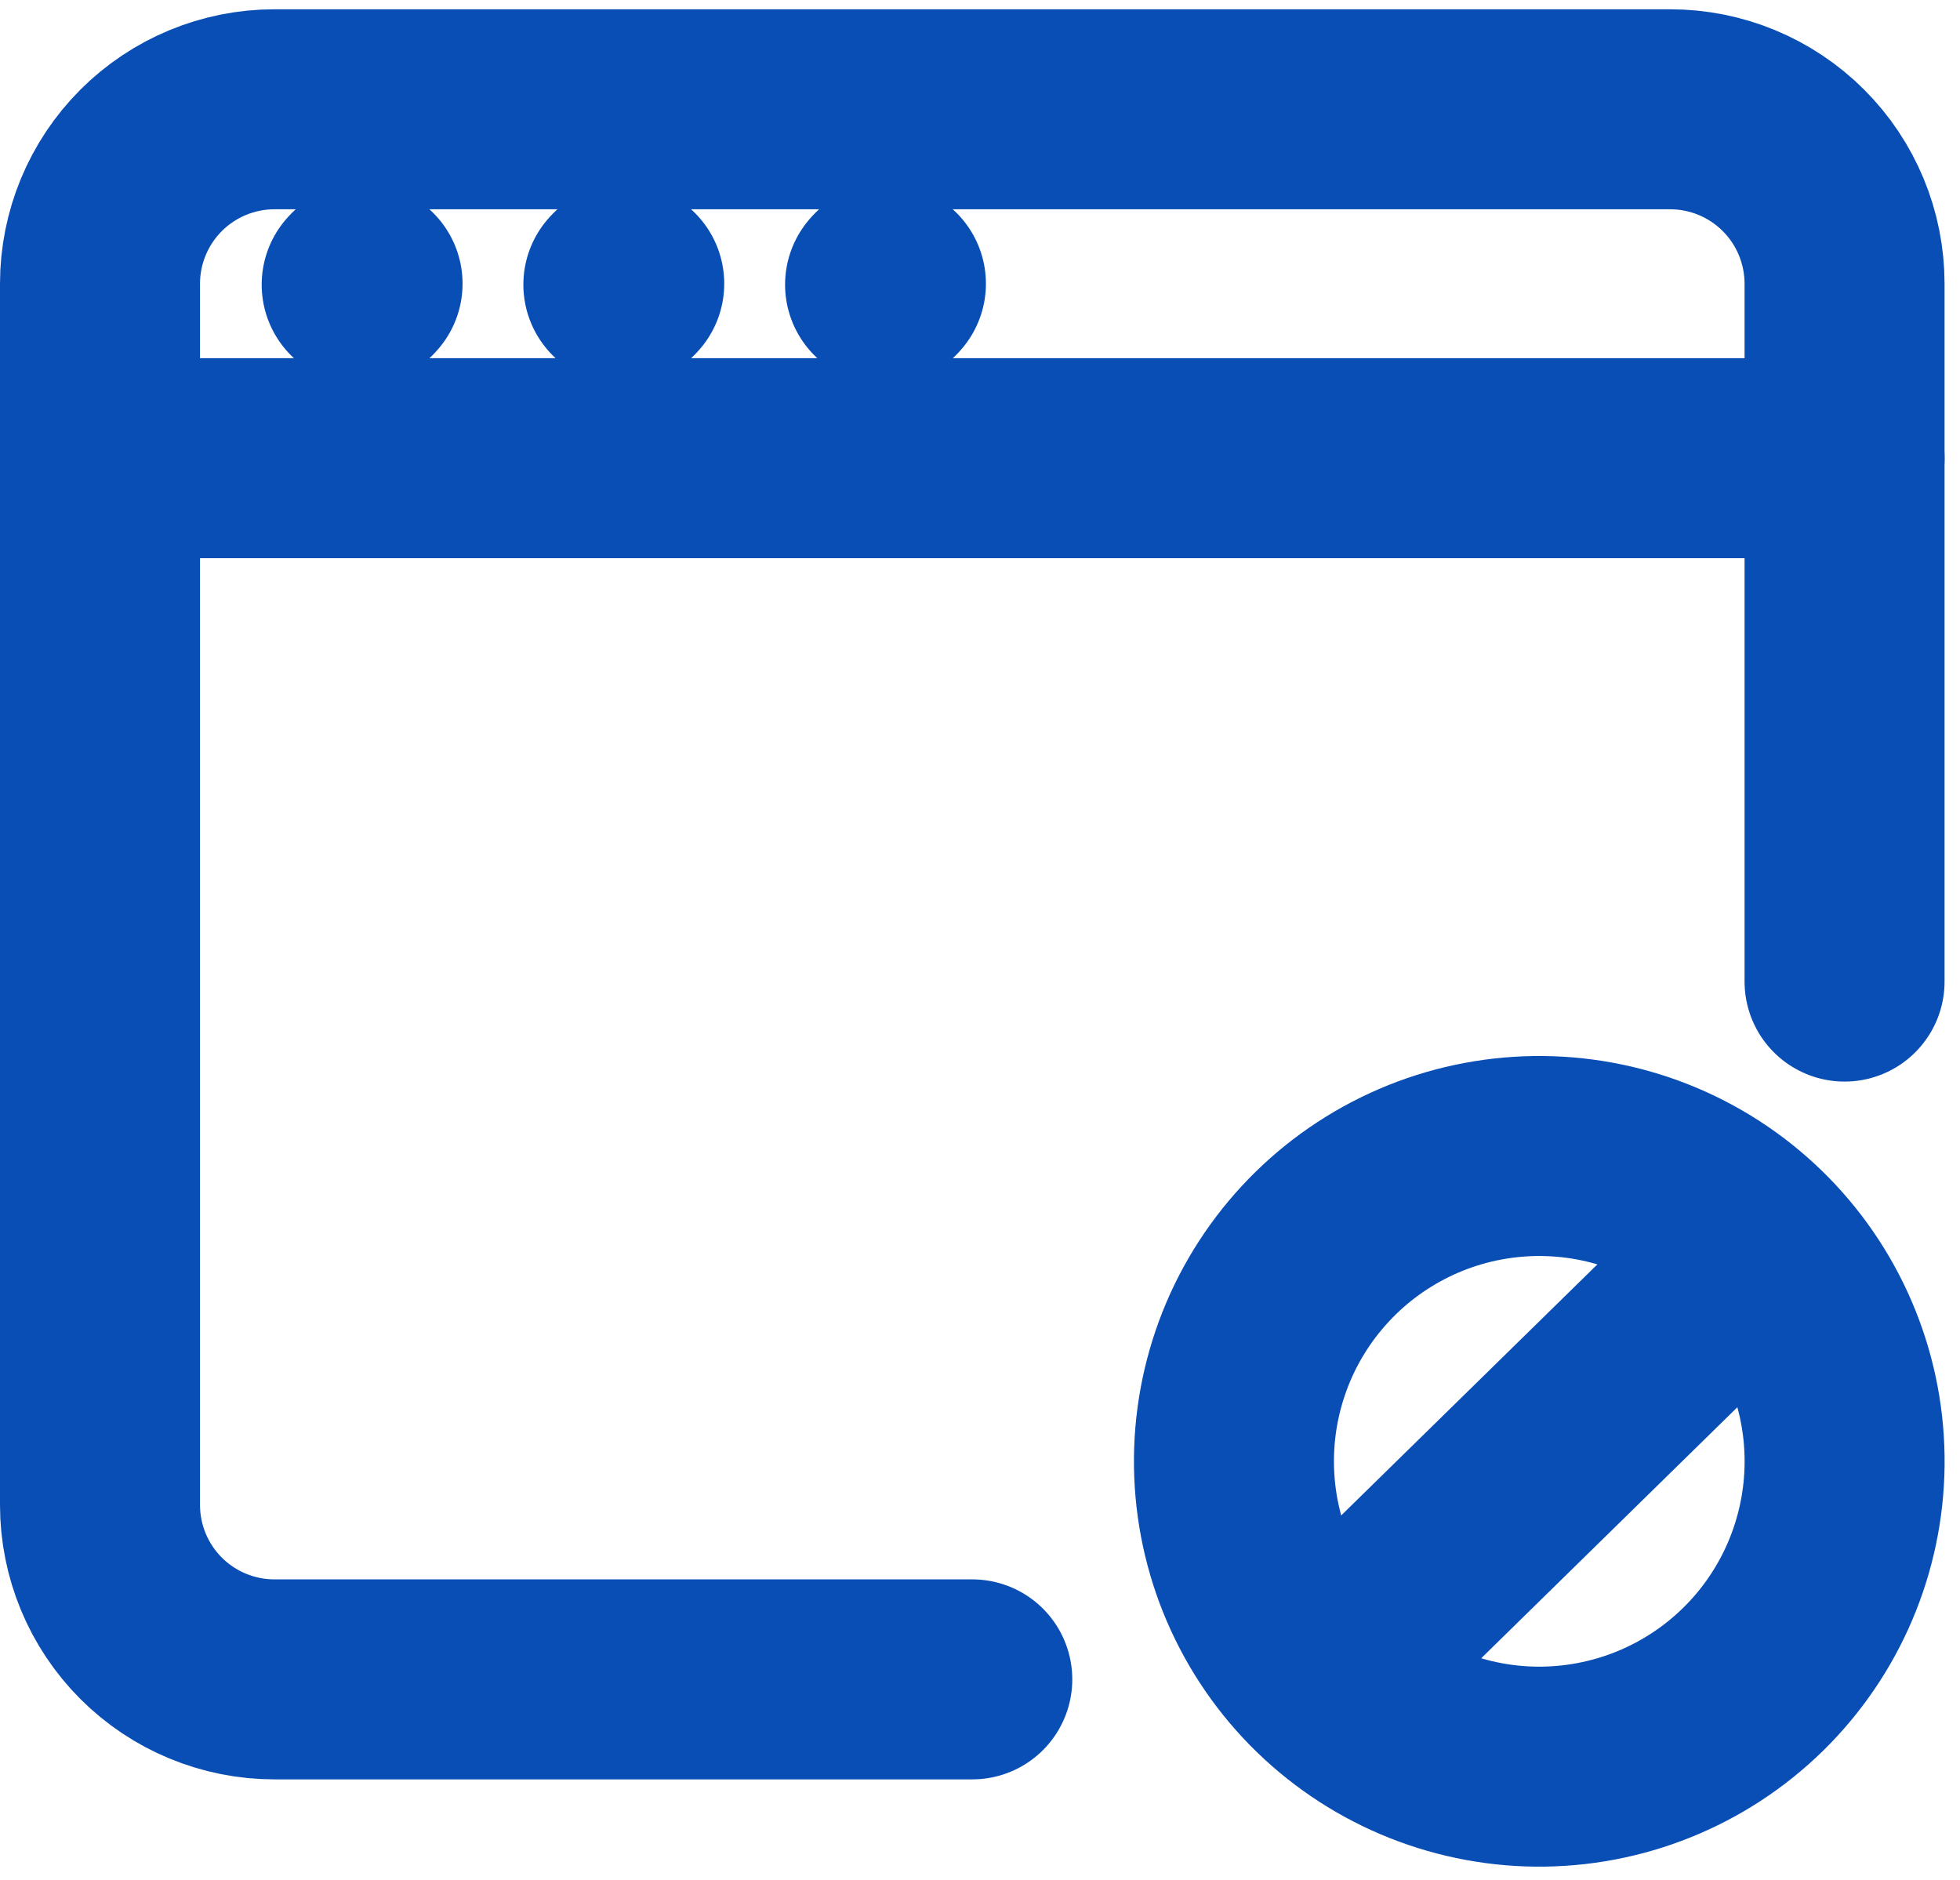
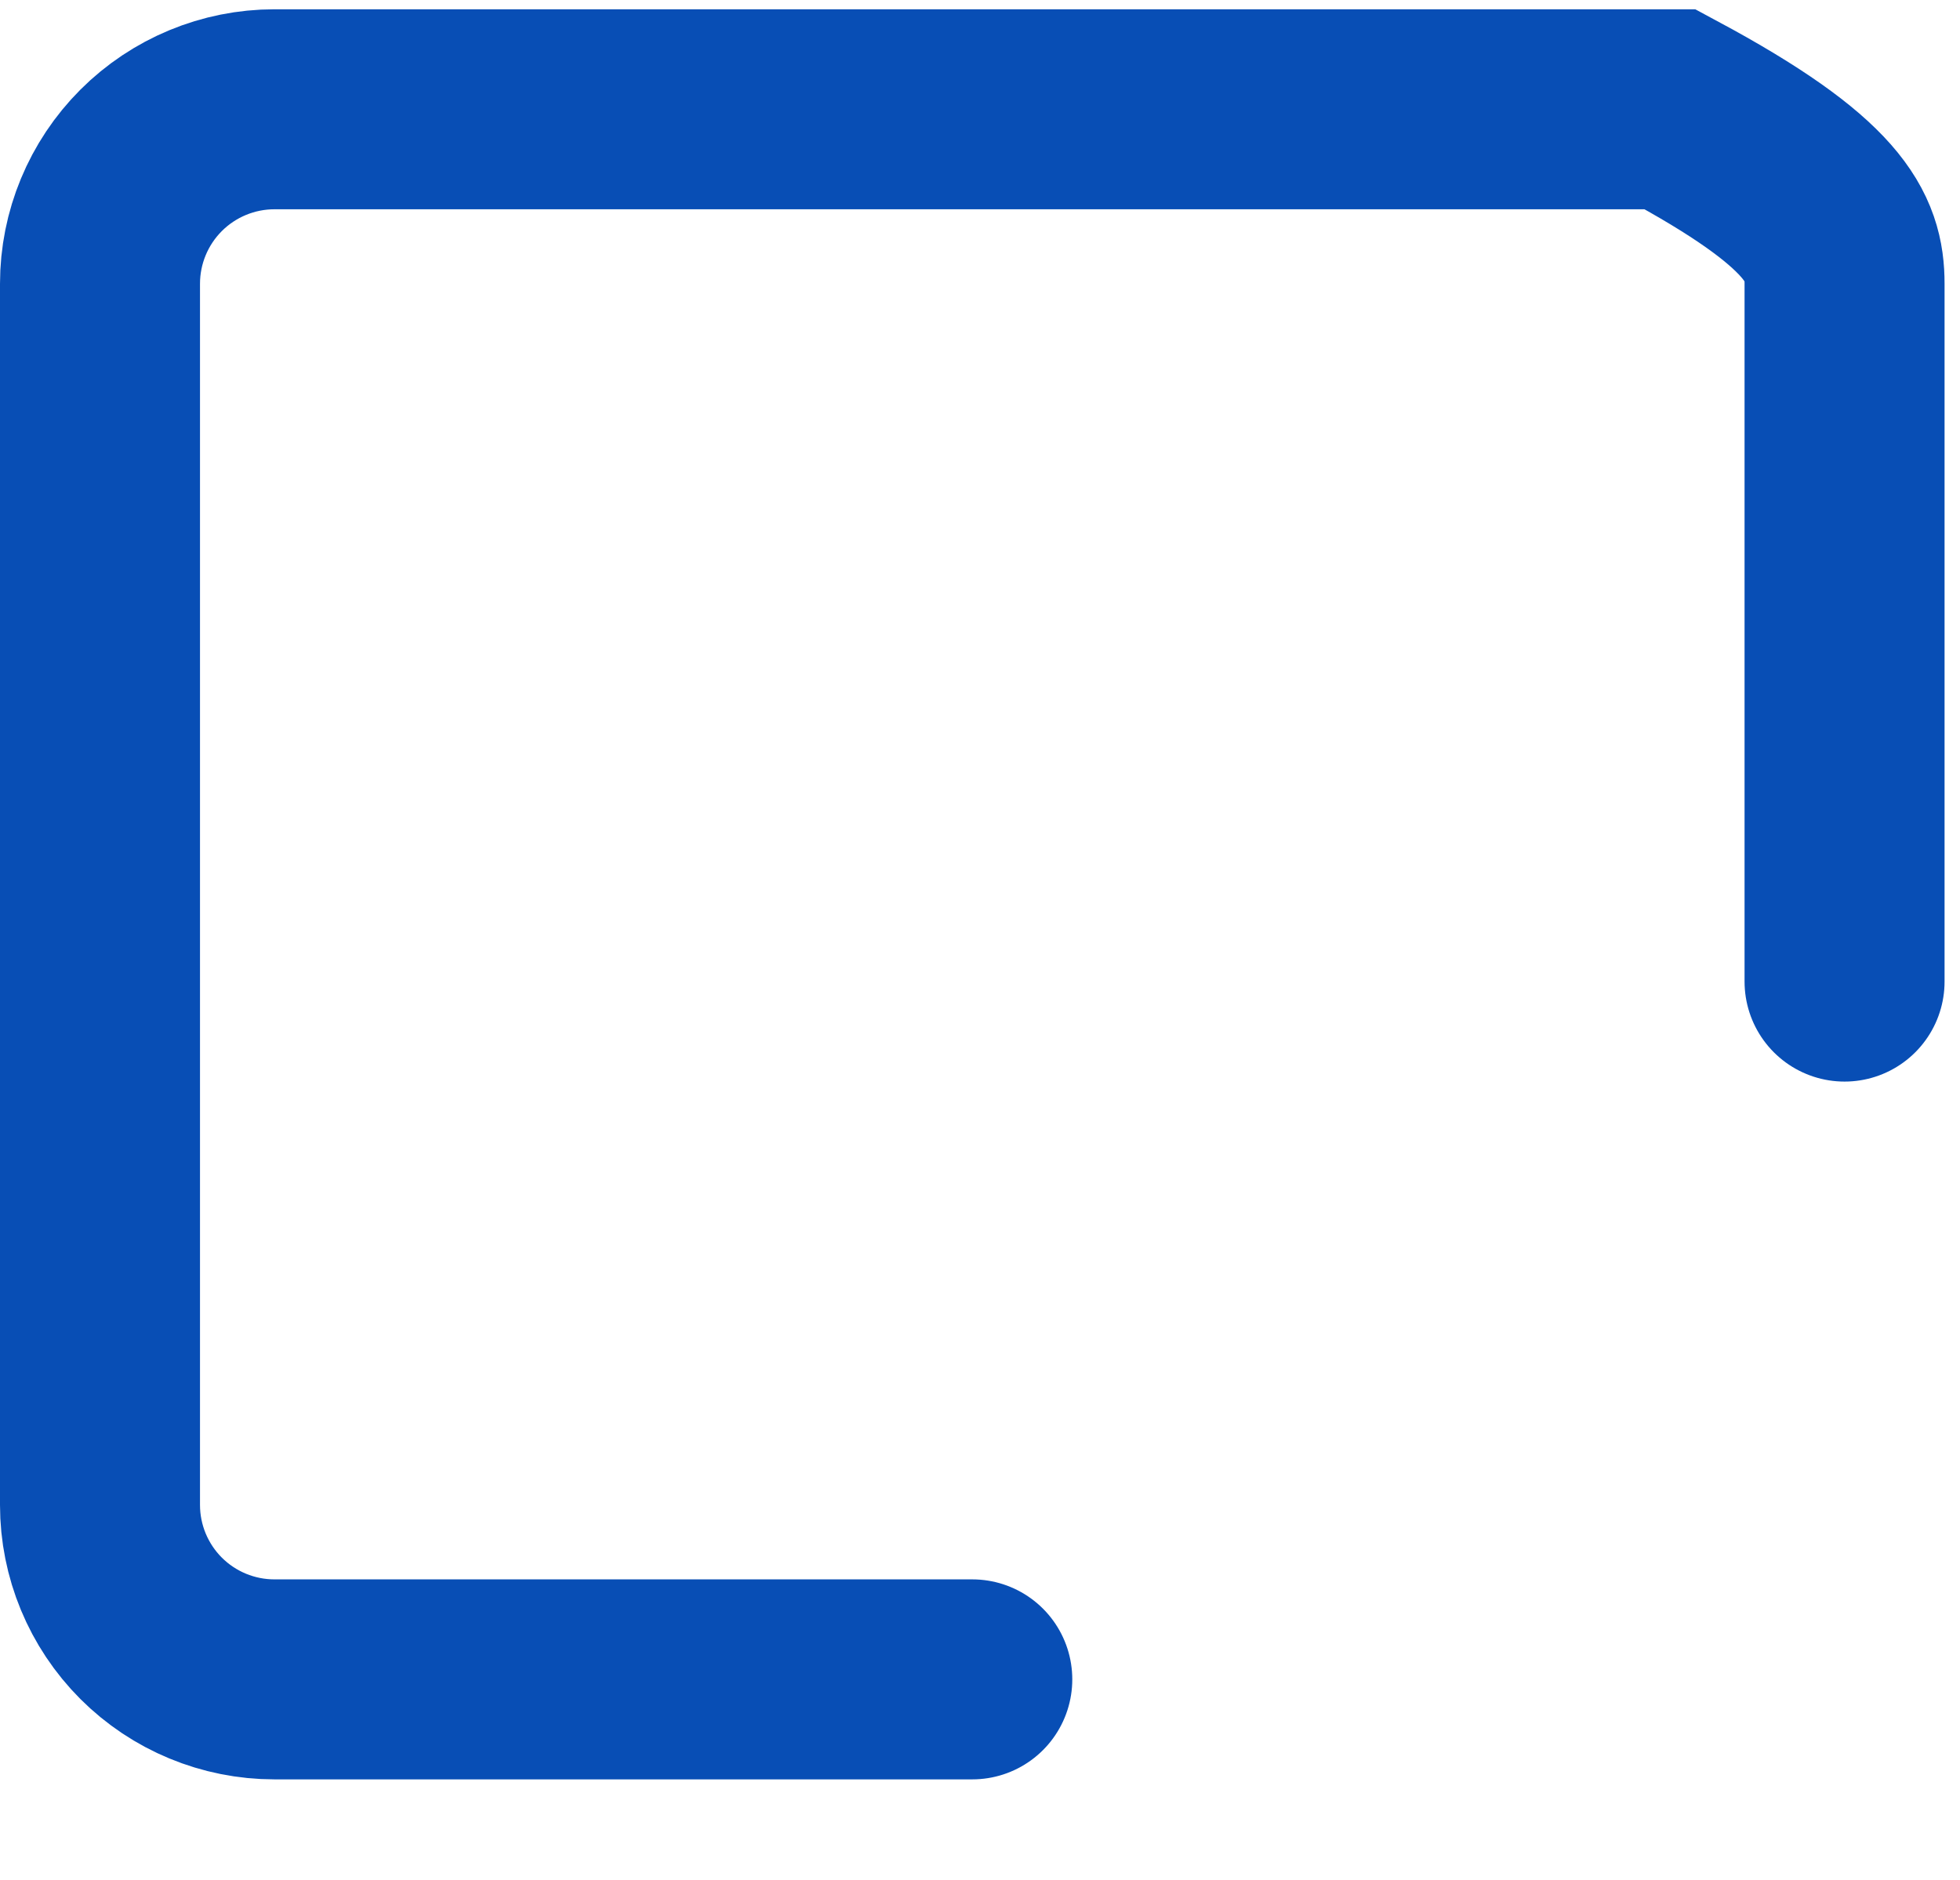
<svg xmlns="http://www.w3.org/2000/svg" width="49" height="47" viewBox="0 0 49 47" fill="none">
-   <path d="M24.307 41.985H6.861C5.705 41.985 4.595 41.526 3.777 40.708C2.96 39.89 2.5 38.781 2.5 37.624V7.094C2.5 5.937 2.96 4.828 3.777 4.01C4.595 3.192 5.705 2.732 6.861 2.732H41.753C42.91 2.732 44.019 3.192 44.837 4.01C45.655 4.828 46.114 5.937 46.114 7.094V24.54" stroke="#084EB5" stroke-width="5" stroke-linecap="round" />
-   <path d="M2.5 11.455H46.114M9.042 7.116L9.064 7.092M15.584 7.116L15.606 7.092M22.127 7.116L22.148 7.092M43.934 31.191C43.232 30.475 42.396 29.904 41.474 29.511C40.552 29.118 39.561 28.911 38.559 28.901C37.557 28.891 36.562 29.078 35.632 29.452C34.702 29.827 33.855 30.38 33.139 31.082C32.423 31.784 31.852 32.619 31.459 33.541C31.067 34.464 30.859 35.454 30.849 36.457C30.829 38.481 31.613 40.431 33.03 41.877M43.934 31.191C45.351 32.637 46.135 34.587 46.115 36.611C46.094 38.635 45.271 40.569 43.825 41.986C42.379 43.403 40.429 44.187 38.405 44.167C36.38 44.146 34.447 43.322 33.03 41.877M43.934 31.191L33.03 41.877" stroke="#084EB5" stroke-width="5" stroke-linecap="round" stroke-linejoin="round" />
+   <path d="M24.307 41.985H6.861C5.705 41.985 4.595 41.526 3.777 40.708C2.96 39.89 2.5 38.781 2.5 37.624V7.094C2.5 5.937 2.96 4.828 3.777 4.01C4.595 3.192 5.705 2.732 6.861 2.732H41.753C45.655 4.828 46.114 5.937 46.114 7.094V24.54" stroke="#084EB5" stroke-width="5" stroke-linecap="round" />
</svg>